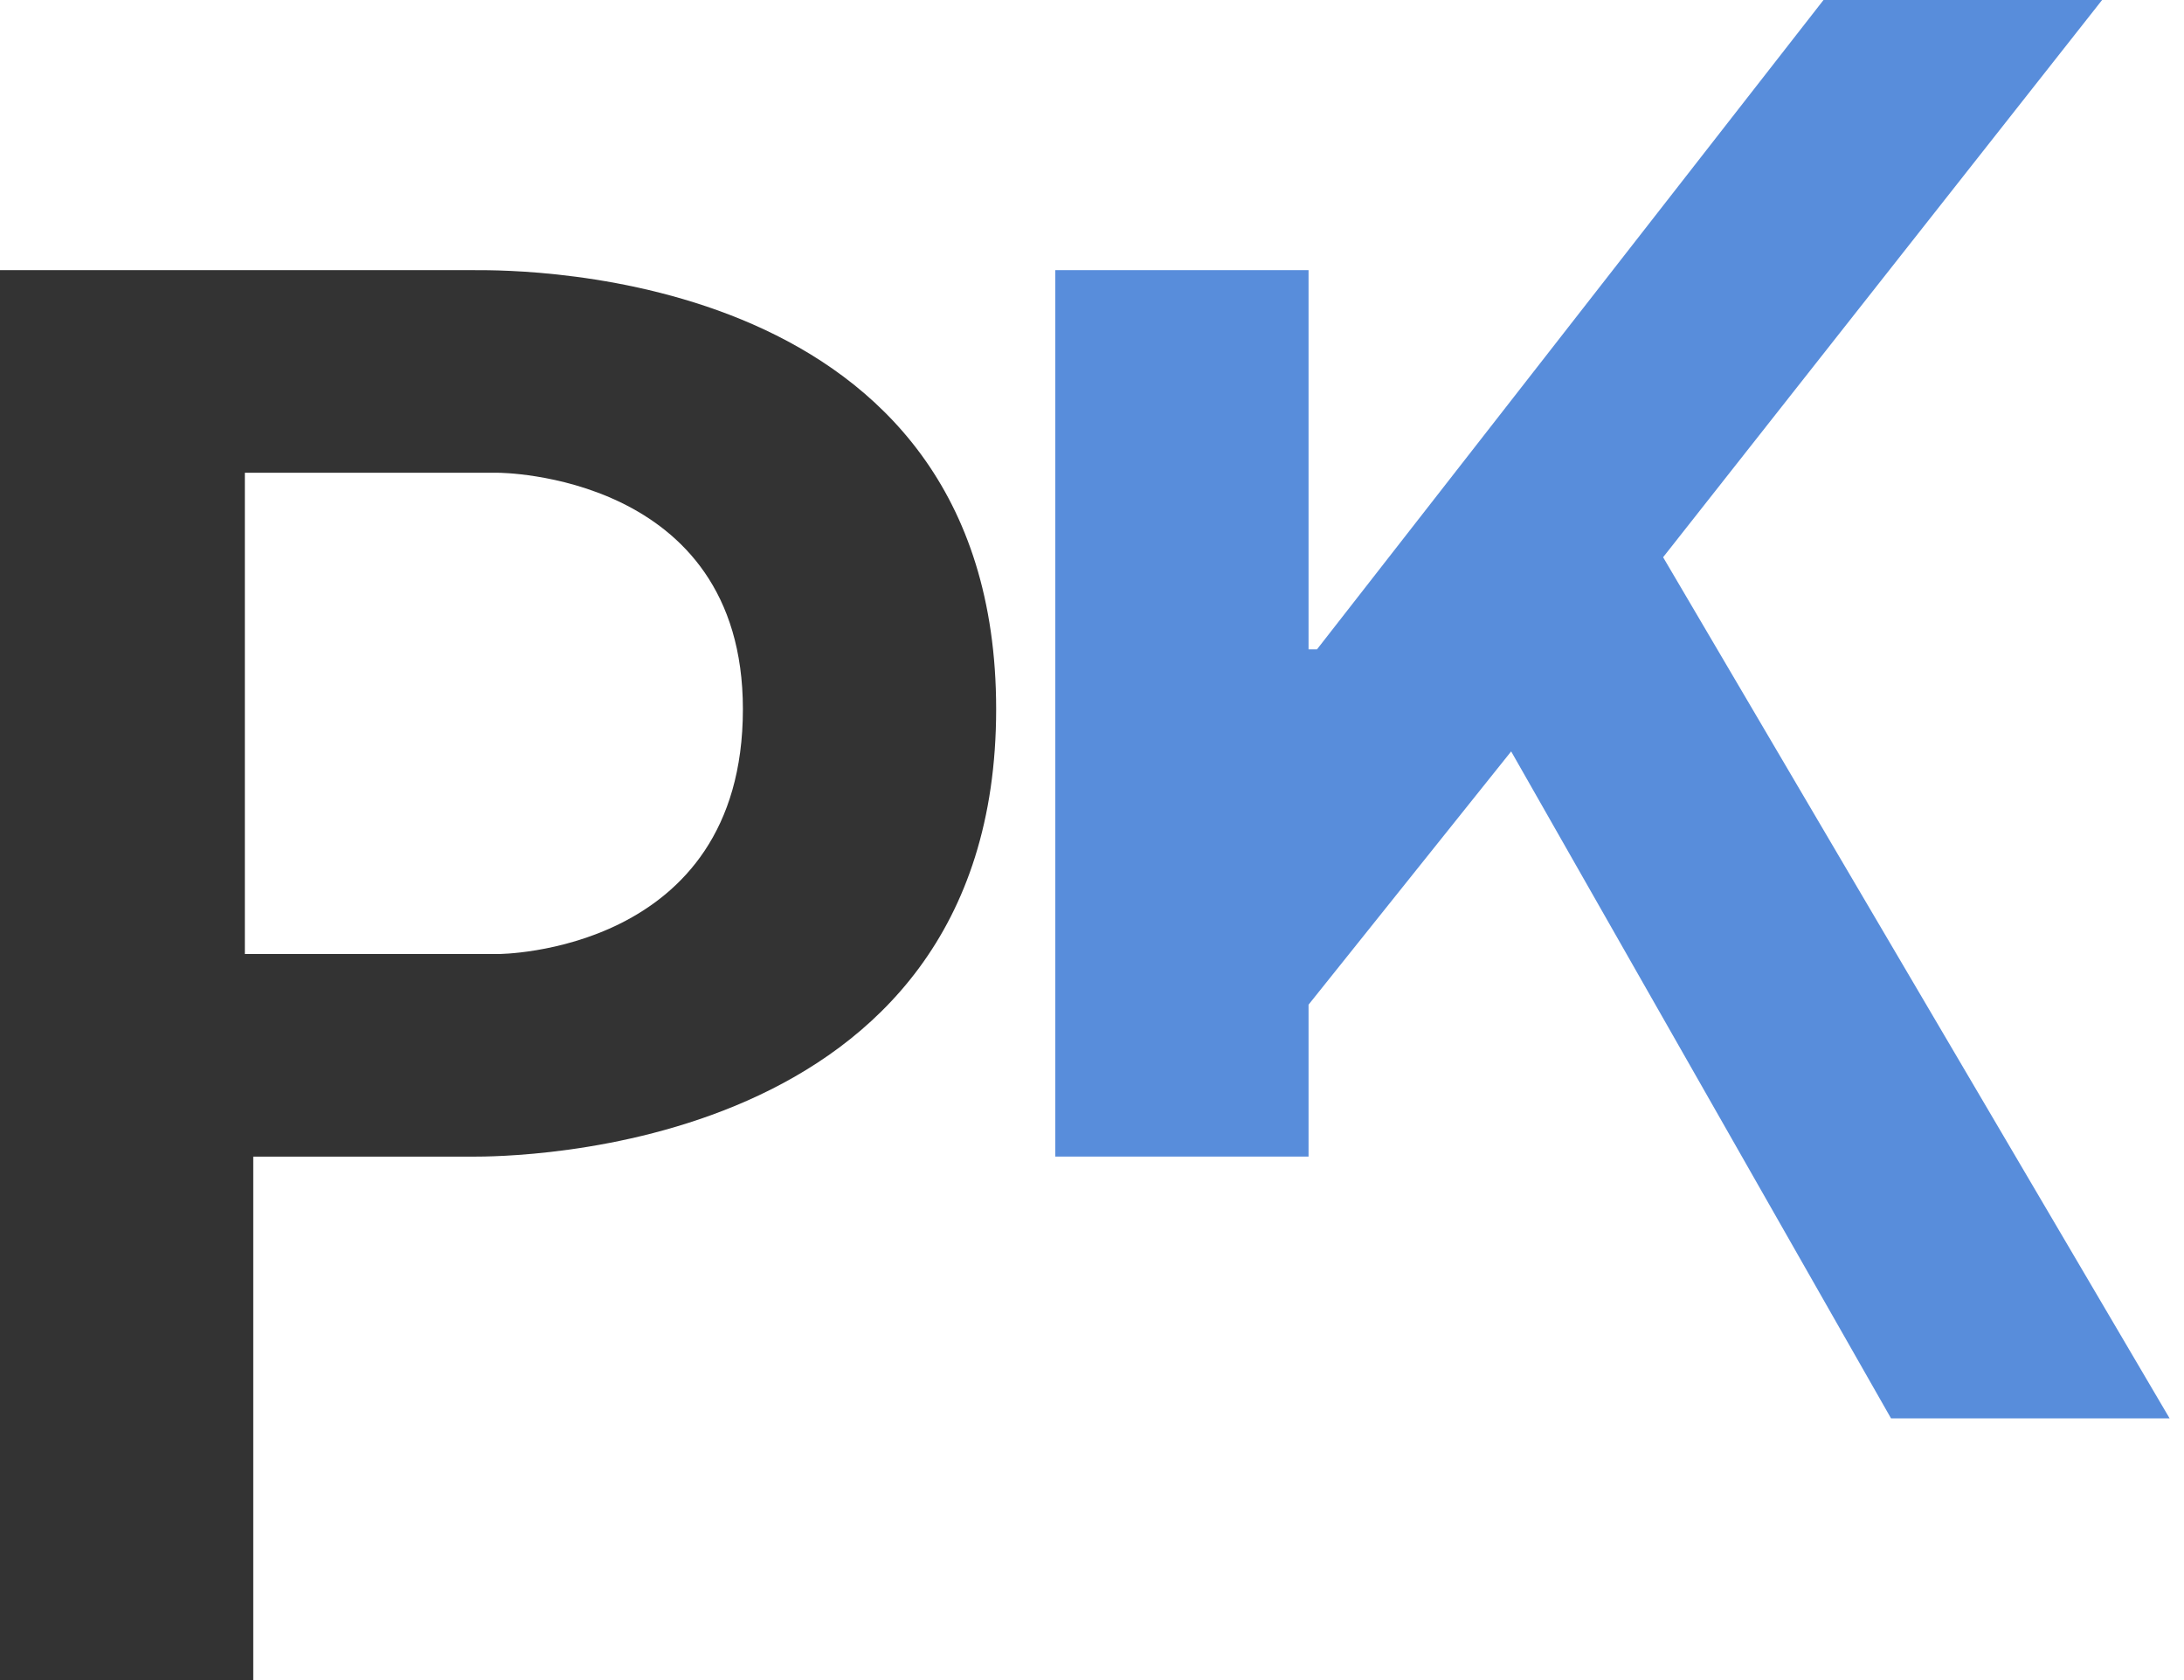
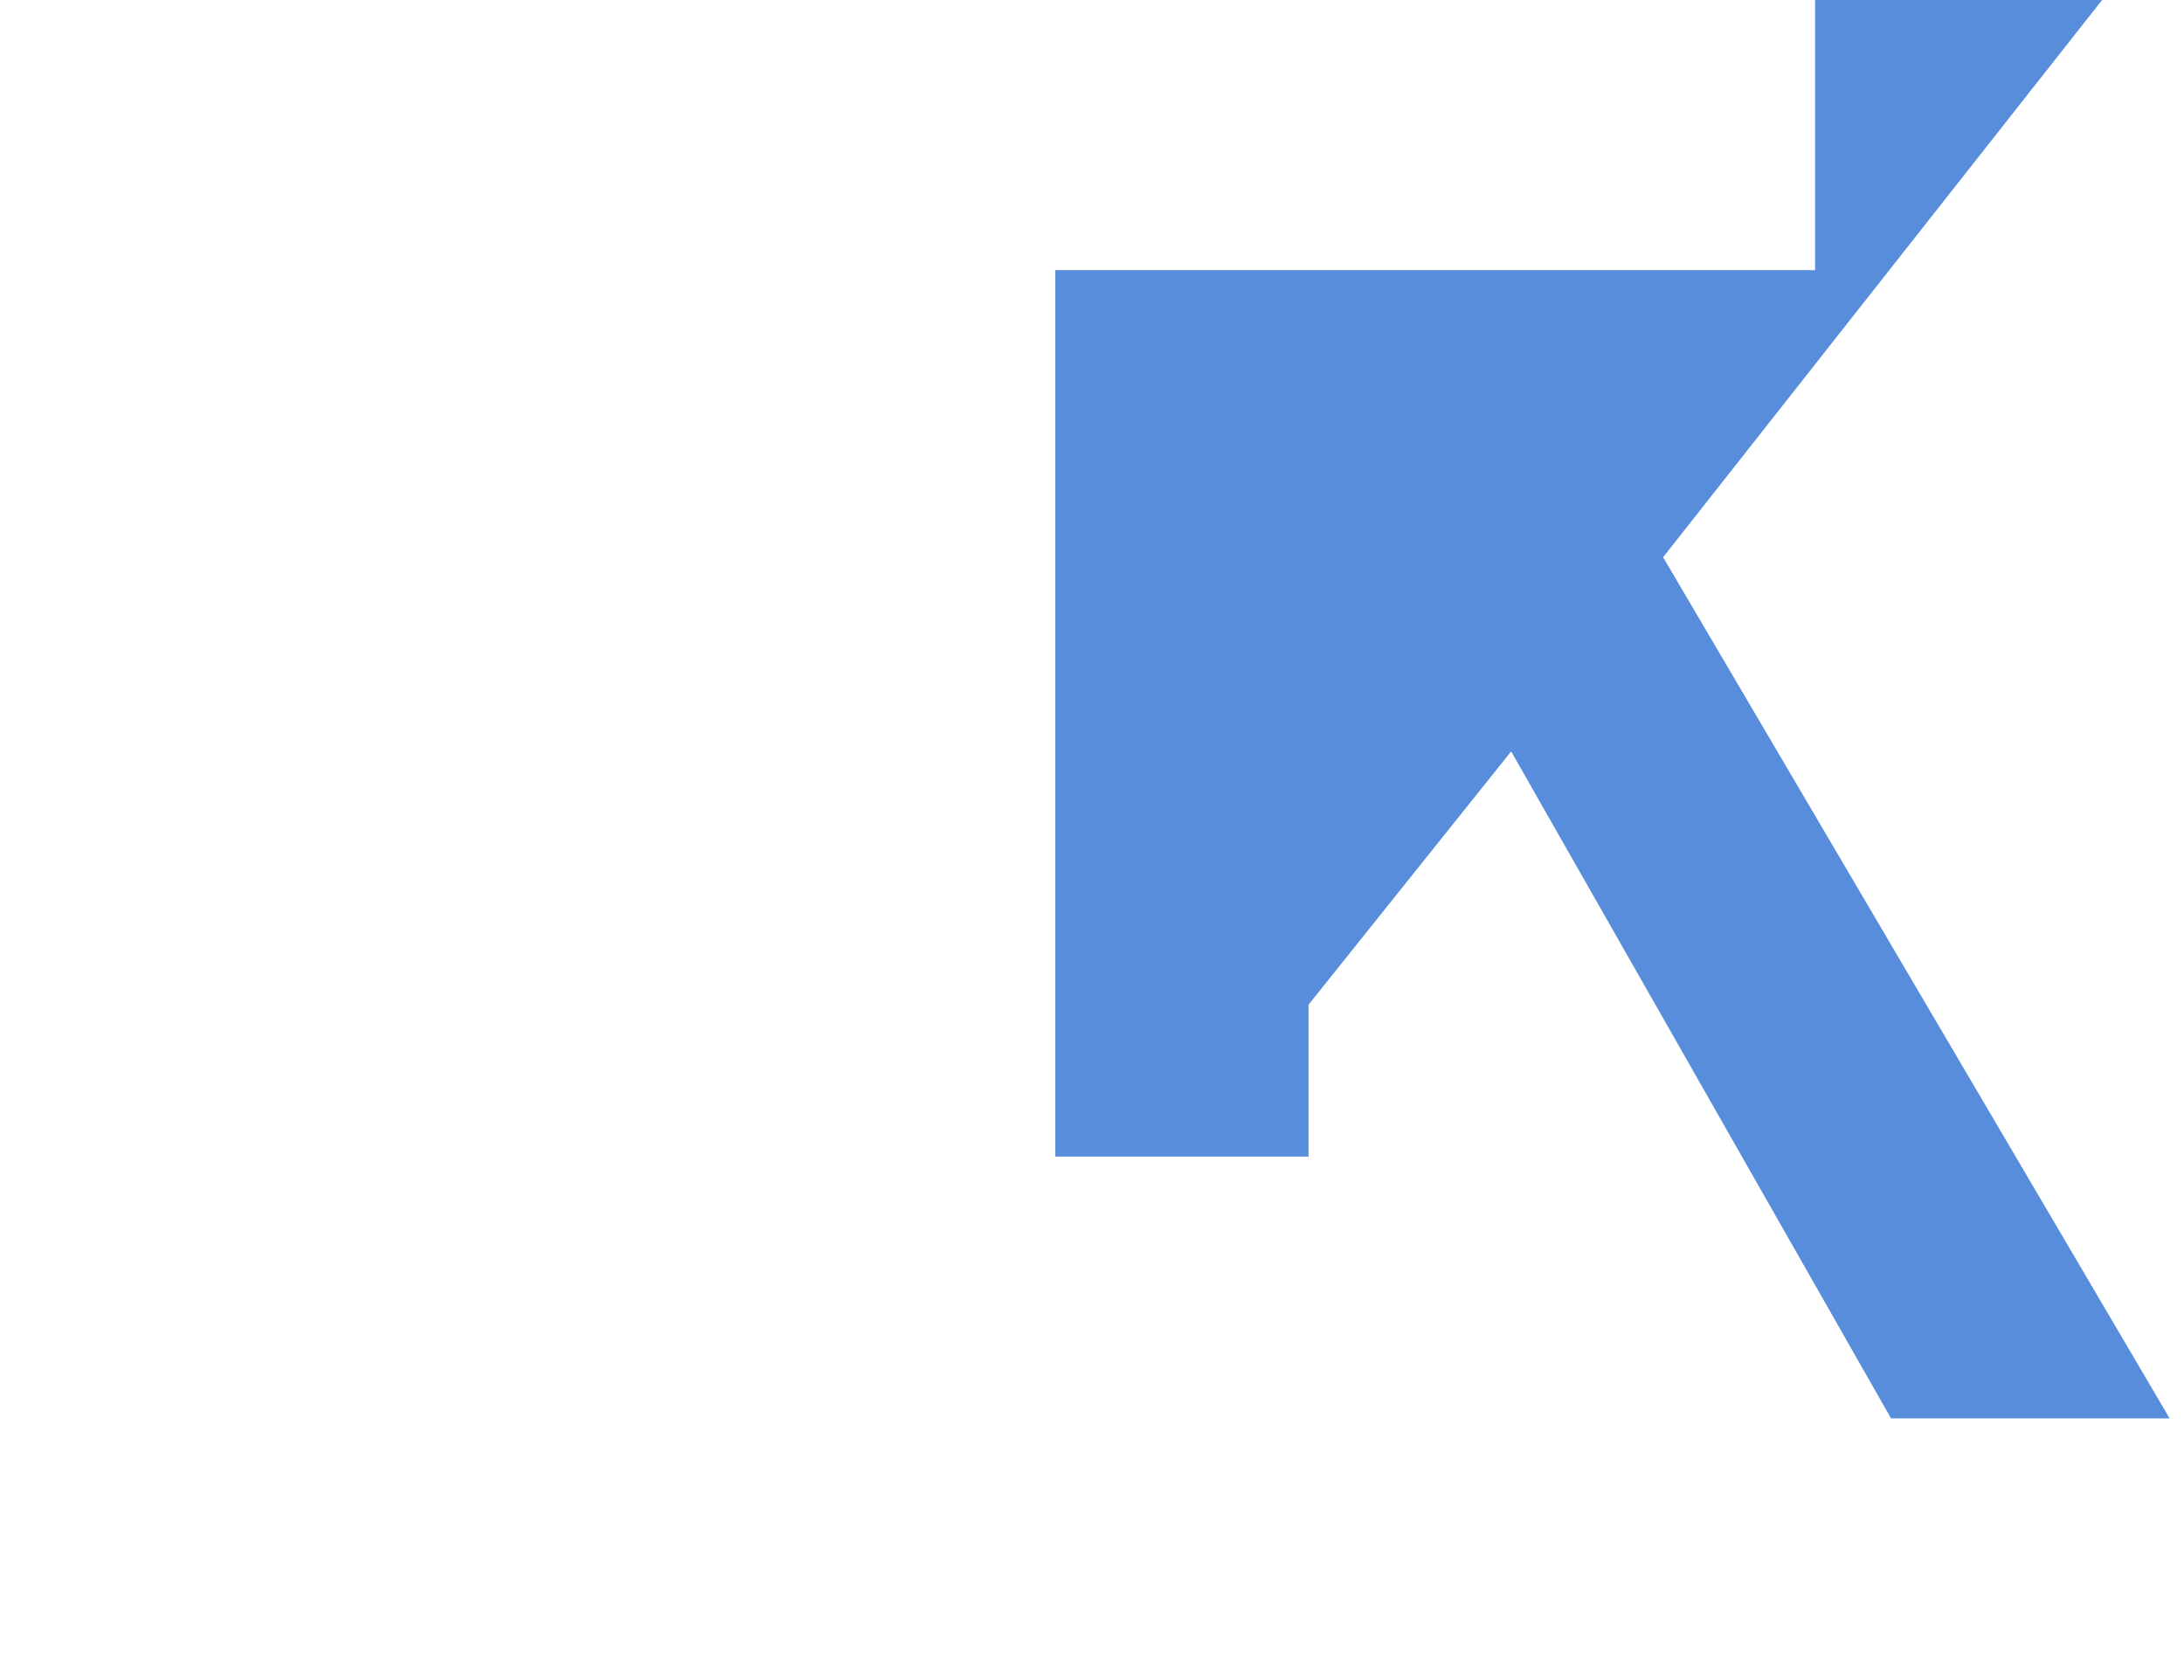
<svg xmlns="http://www.w3.org/2000/svg" fill="none" viewBox="0 0 52 40">
-   <path fill="#333" fill-rule="evenodd" d="M6.03 40V27.538h5.226c.804 0 12.462 0 12.462-10.653 0-10.492-11.306-10.456-12.418-10.453H0V40h6.03Zm-.2-17.287V11.256h6.03s5.828 0 5.828 5.628c0 5.83-5.829 5.83-5.829 5.83H5.83Z" clip-rule="evenodd" />
-   <path fill="#588DDB" d="M31.156 6.432h-6.03v21.105h6.03V23.92l4.824-6.03 9.045 15.88h6.633l-12.06-20.503L50.05 0h-6.633l-12.06 15.46h-.201V6.432Z" />
+   <path fill="#588DDB" d="M31.156 6.432h-6.03v21.105h6.03V23.92l4.824-6.03 9.045 15.88h6.633l-12.06-20.503L50.05 0h-6.633h-.201V6.432Z" />
</svg>